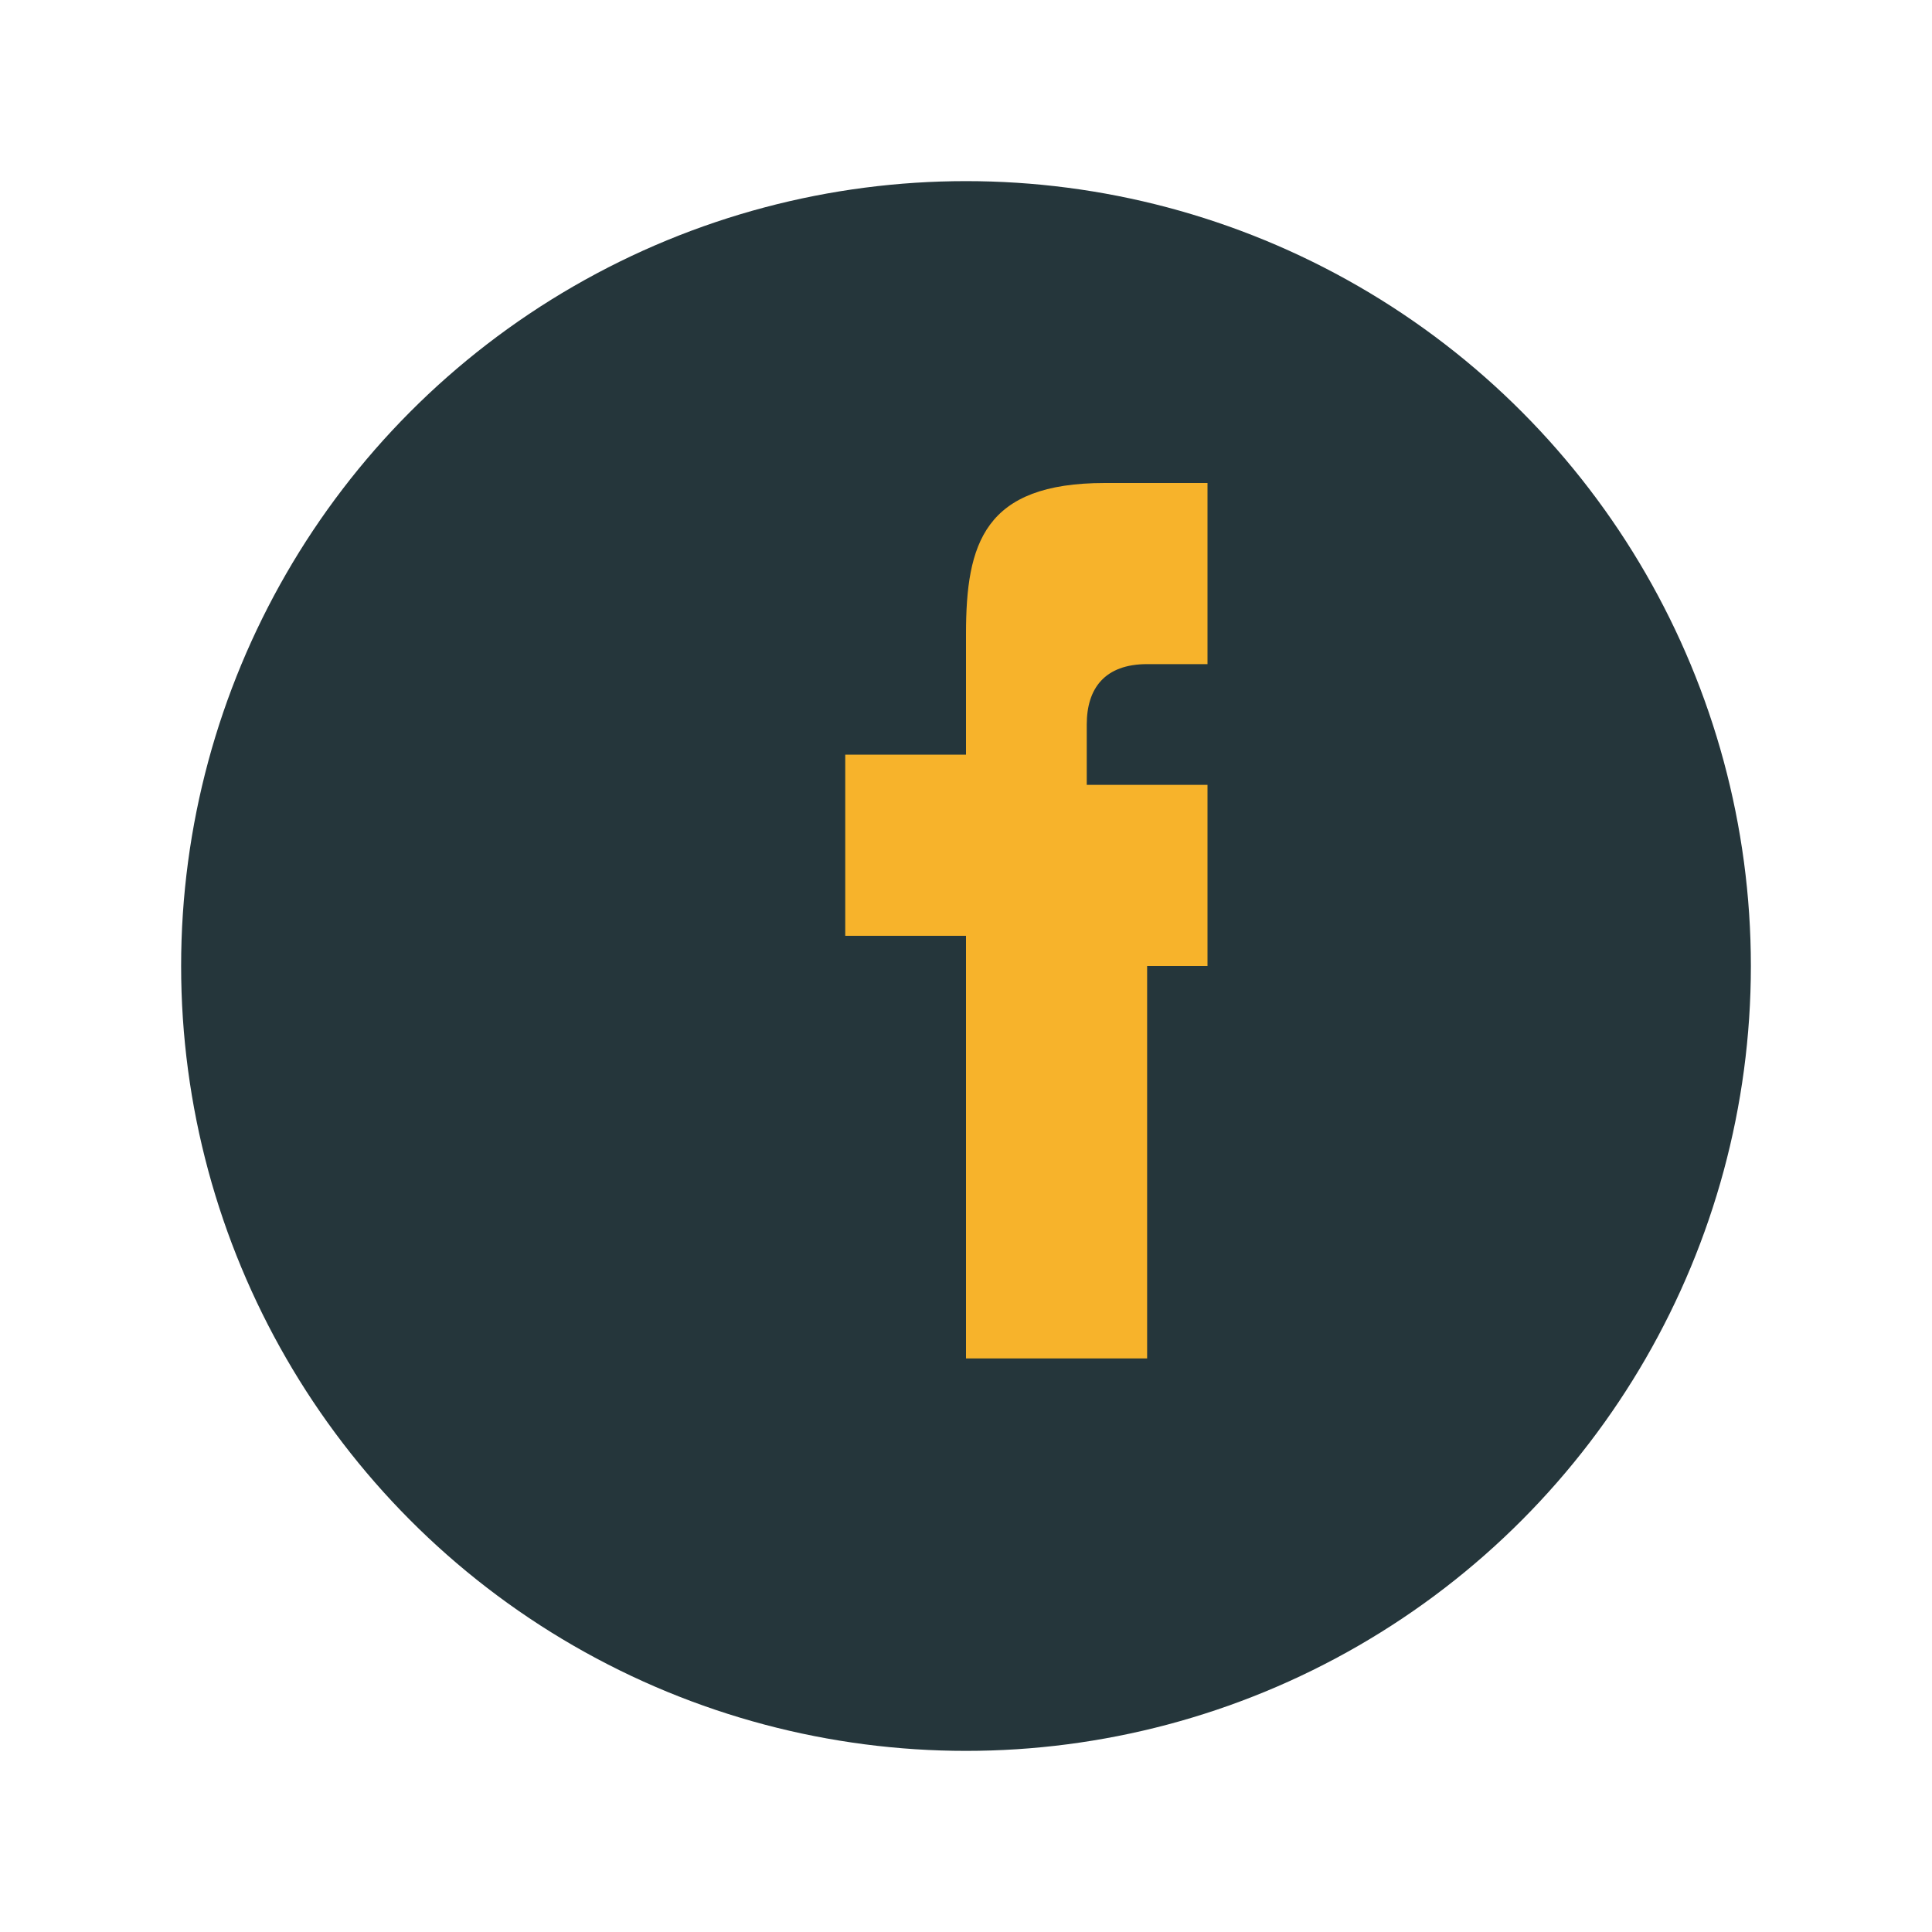
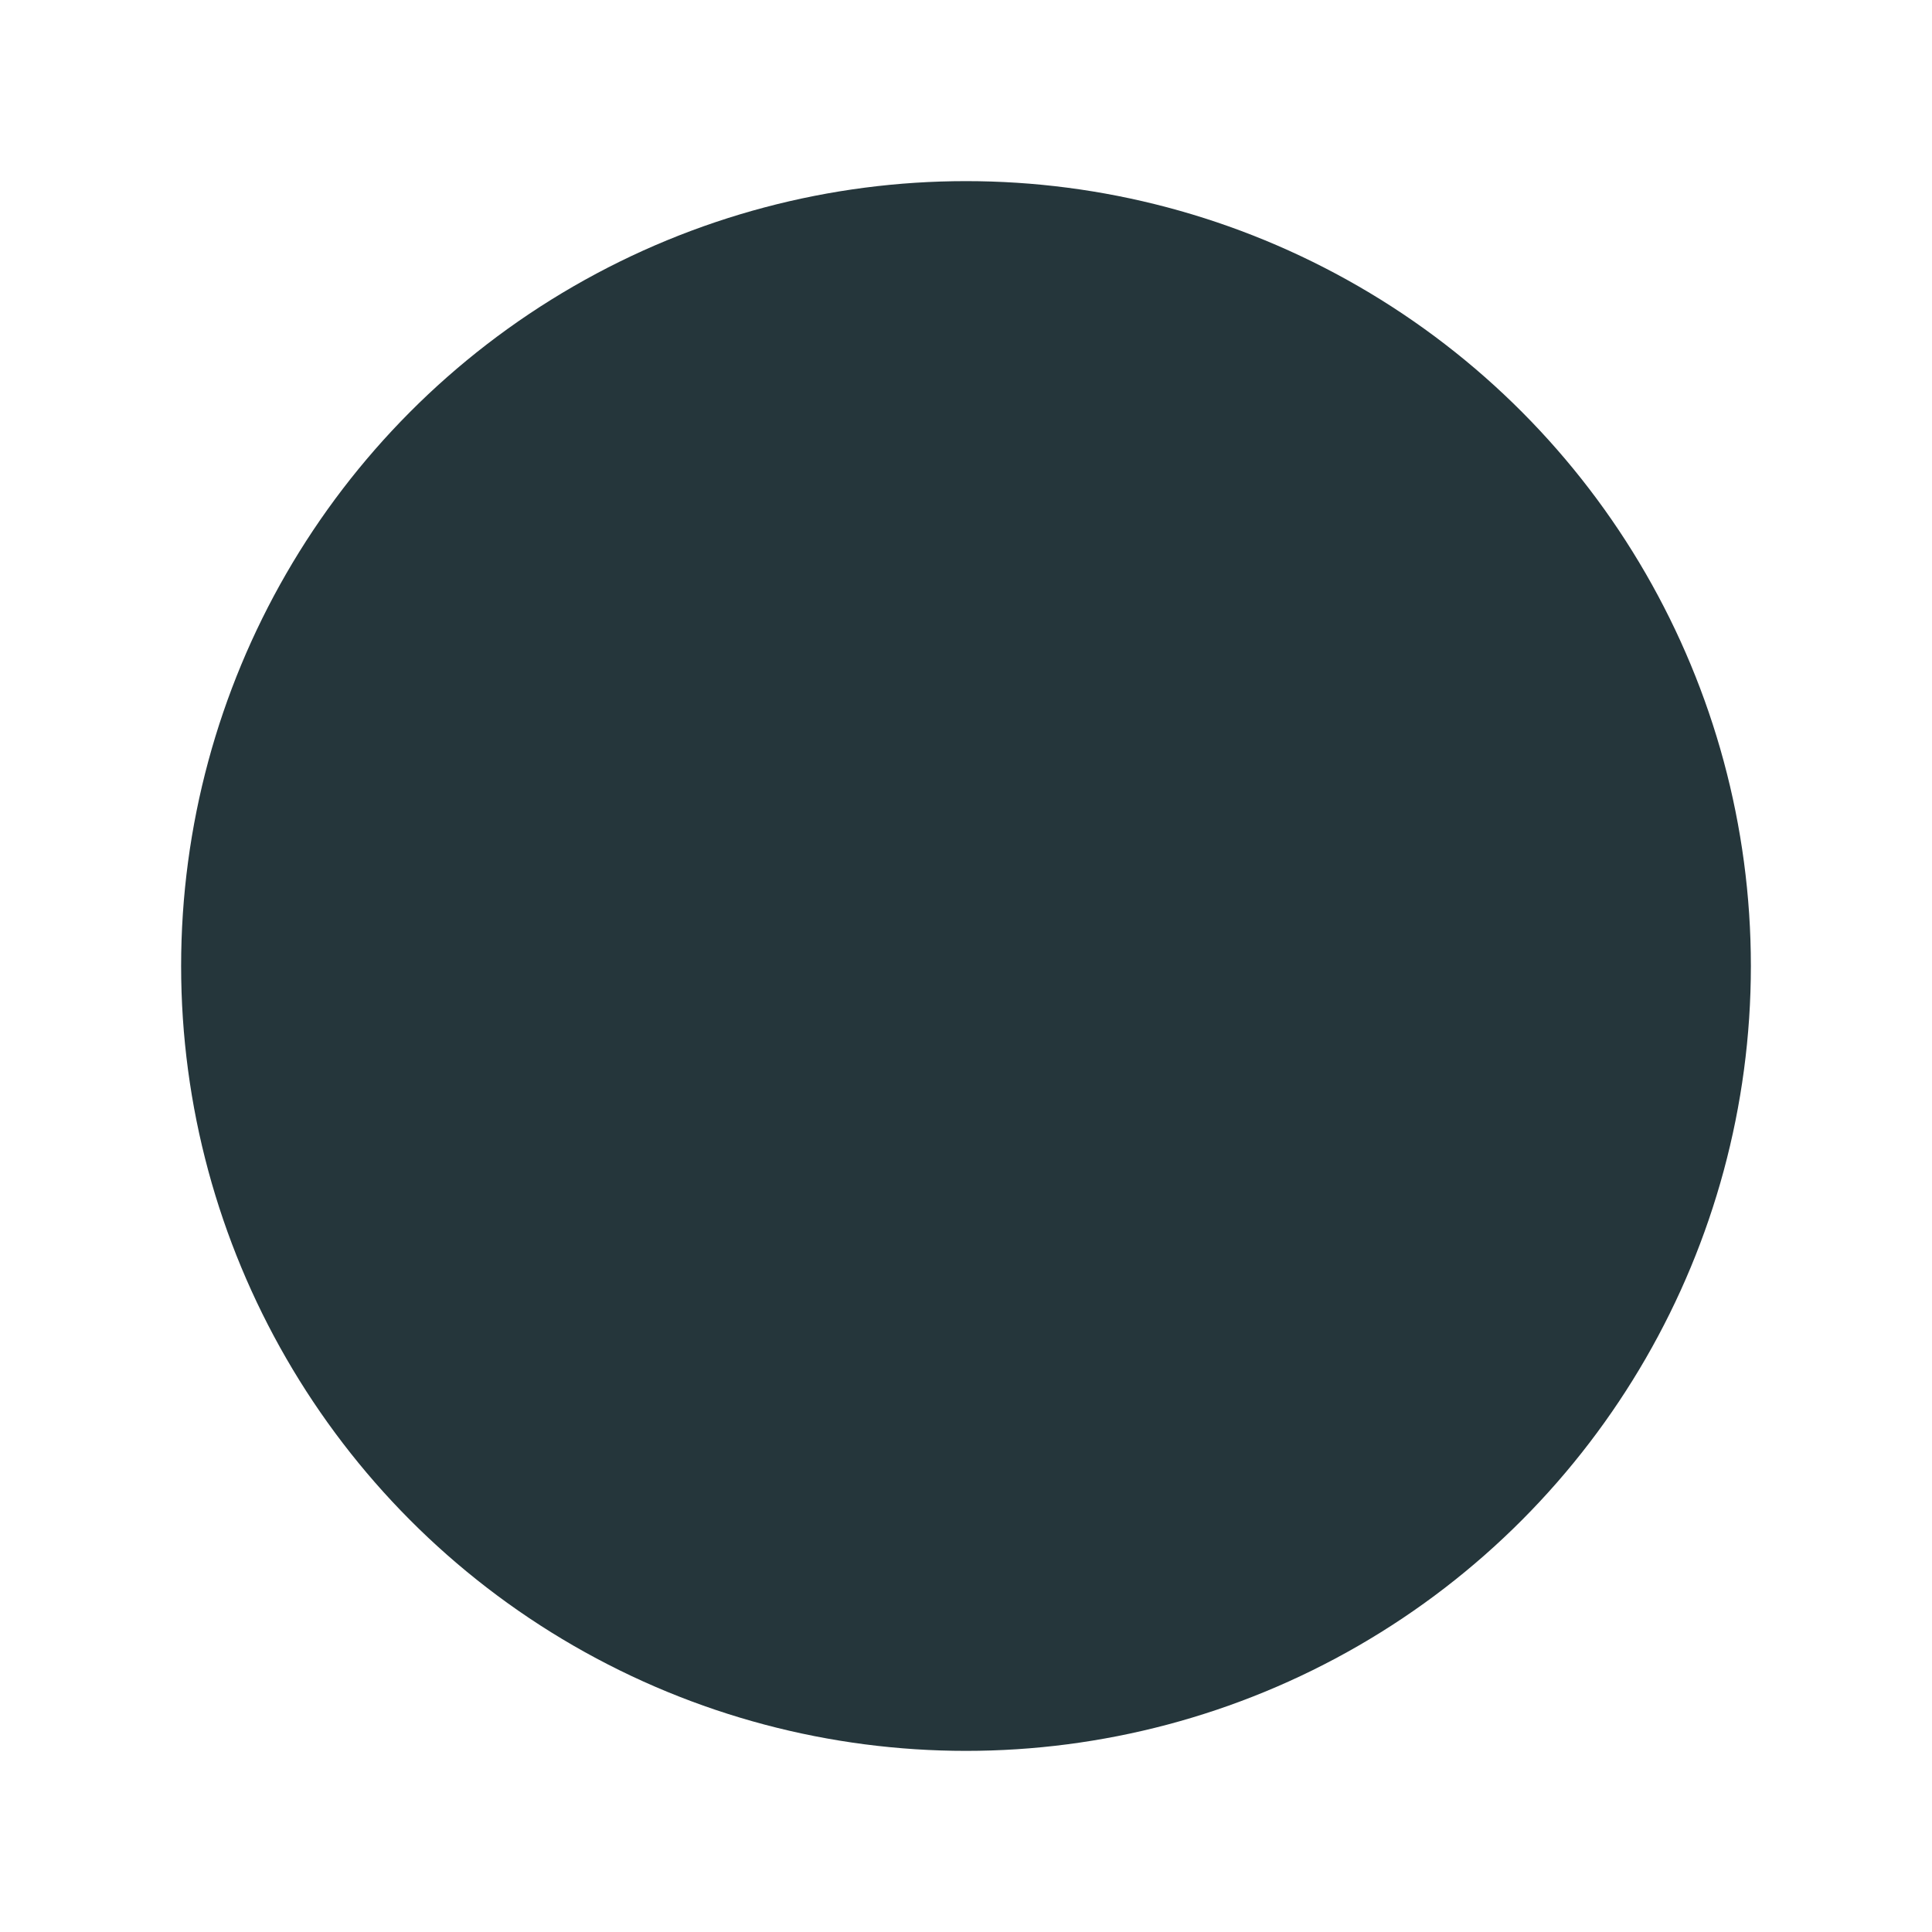
<svg xmlns="http://www.w3.org/2000/svg" width="32" height="32" viewBox="0 0 32 32">
  <circle cx="16" cy="16" r="13" fill="#25363B" />
-   <path d="M18 16h2v-3h-2v-1c0-.6.3-1 1-1h1v-3h-1.7c-2 0-2.3 1-2.3 2.5v2h-2v3h2v7h3v-7z" fill="#F7B32B" />
</svg>